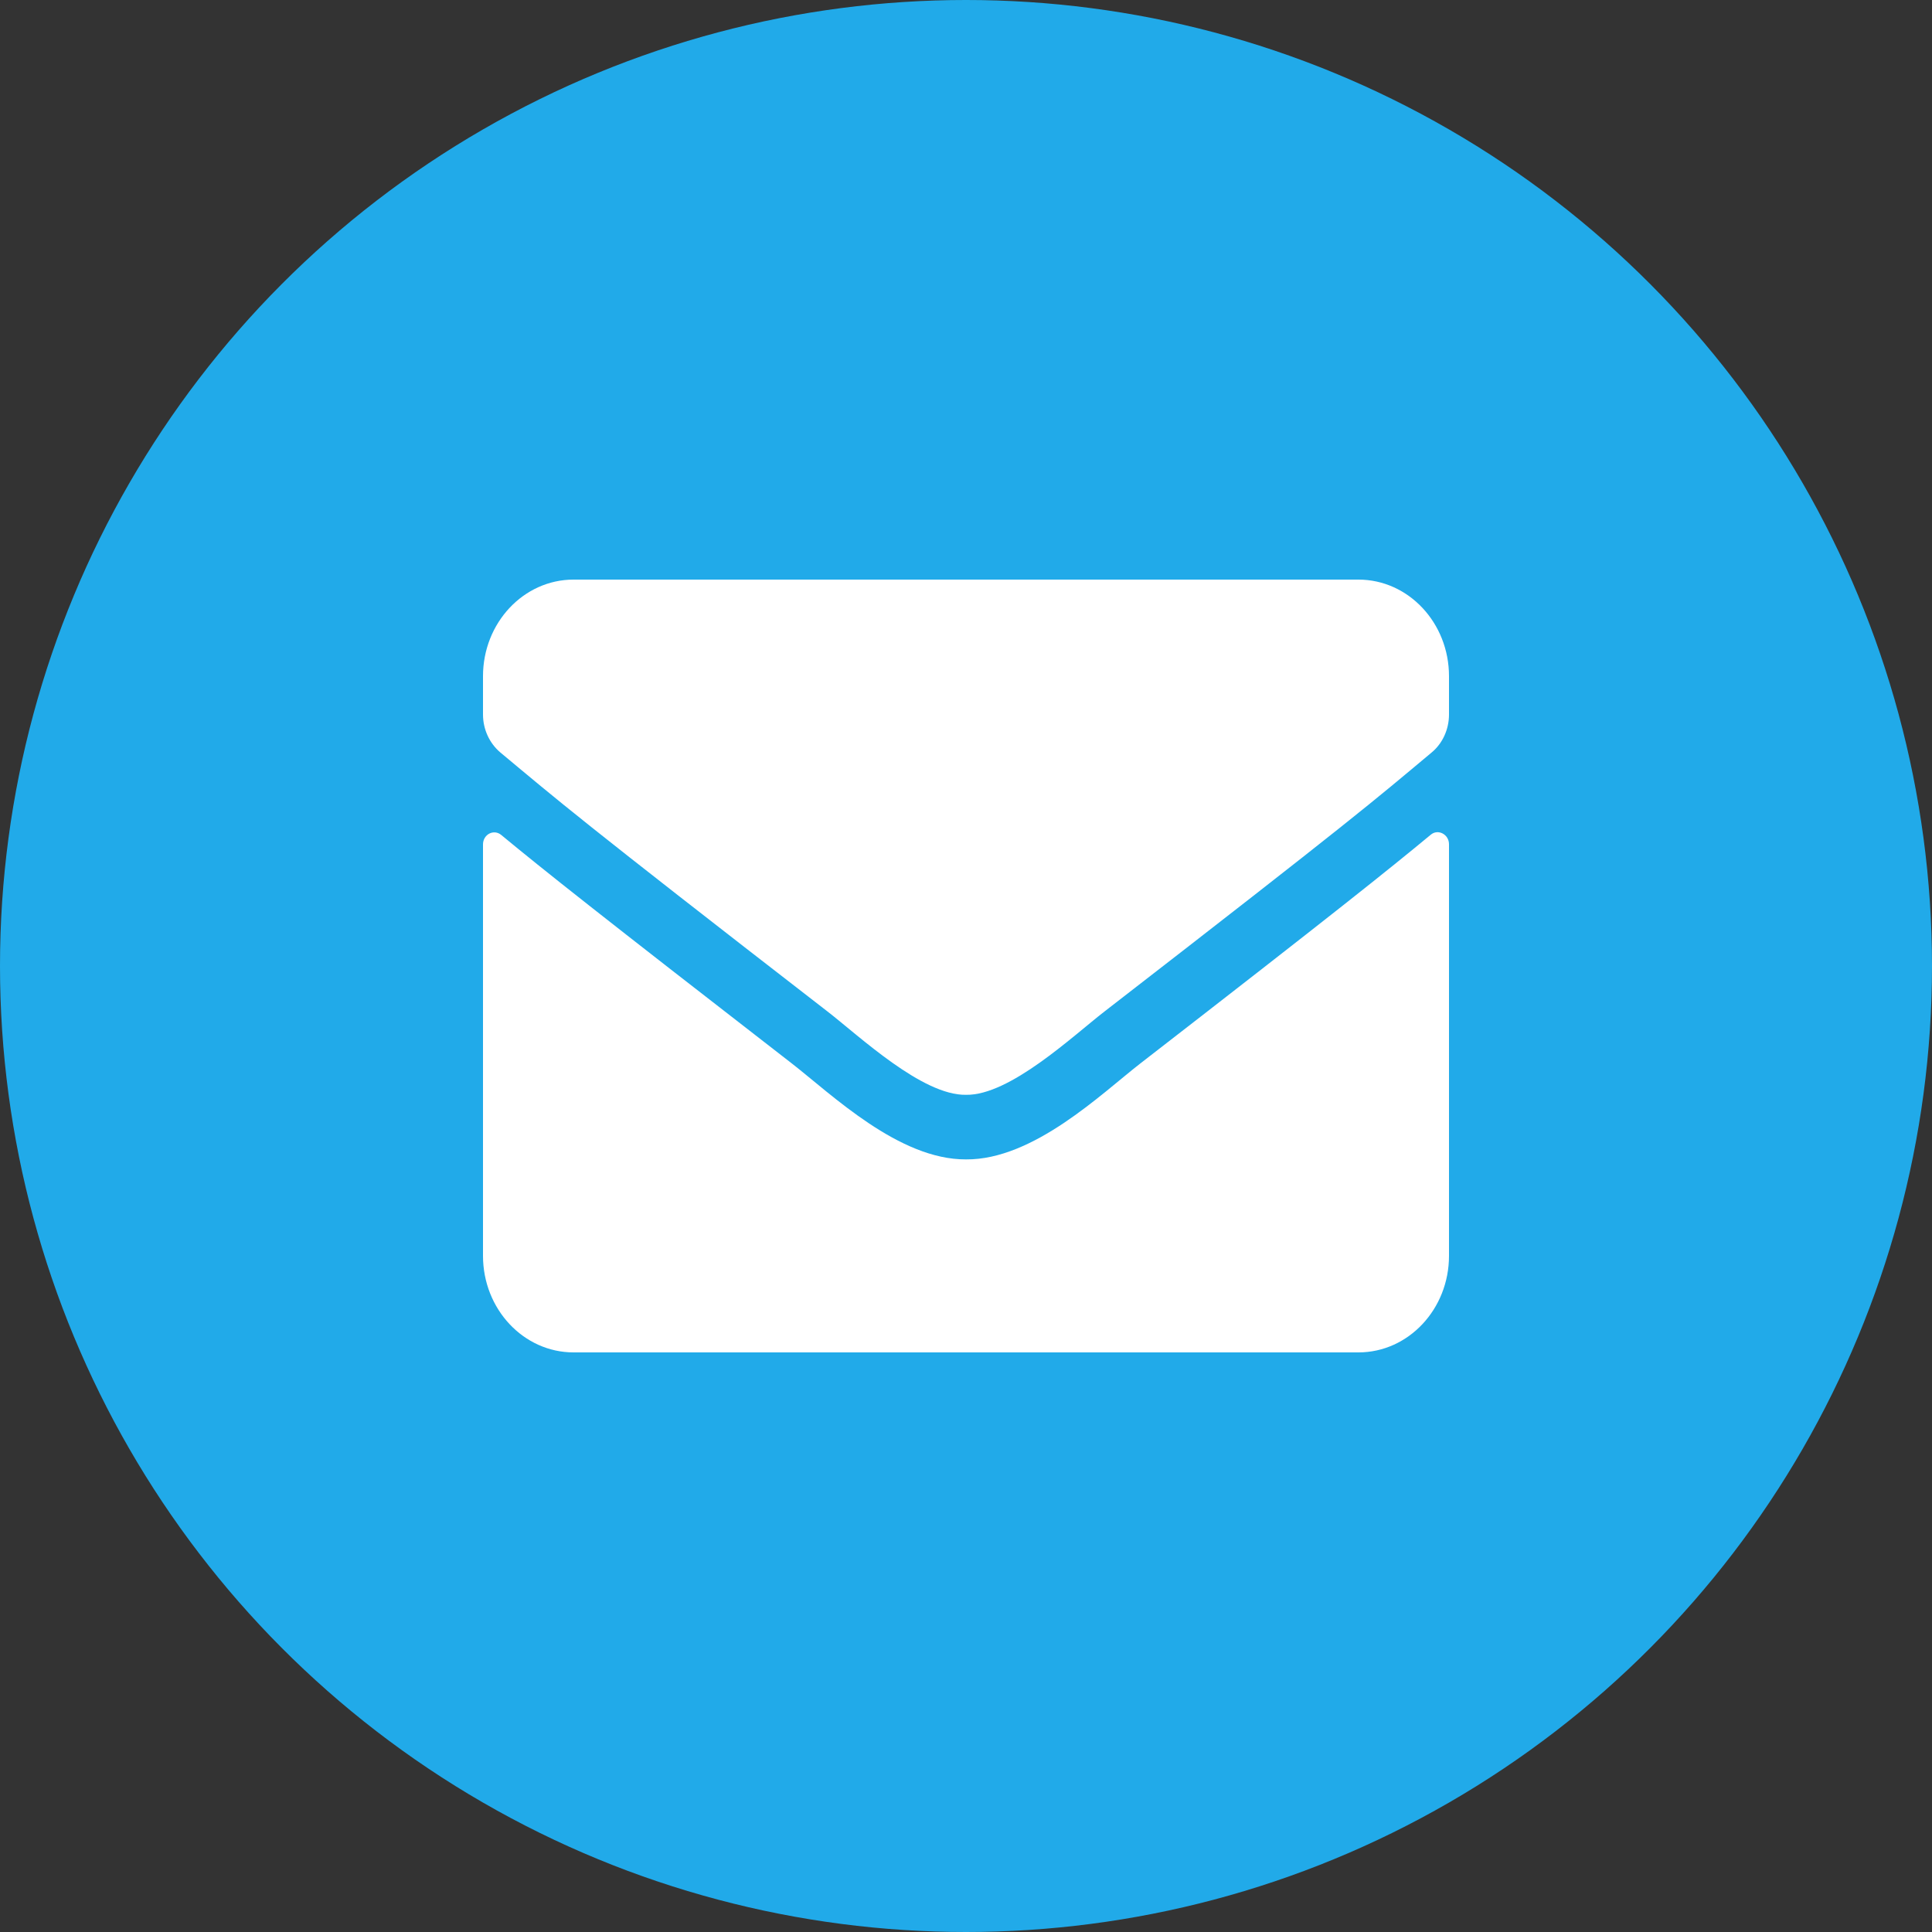
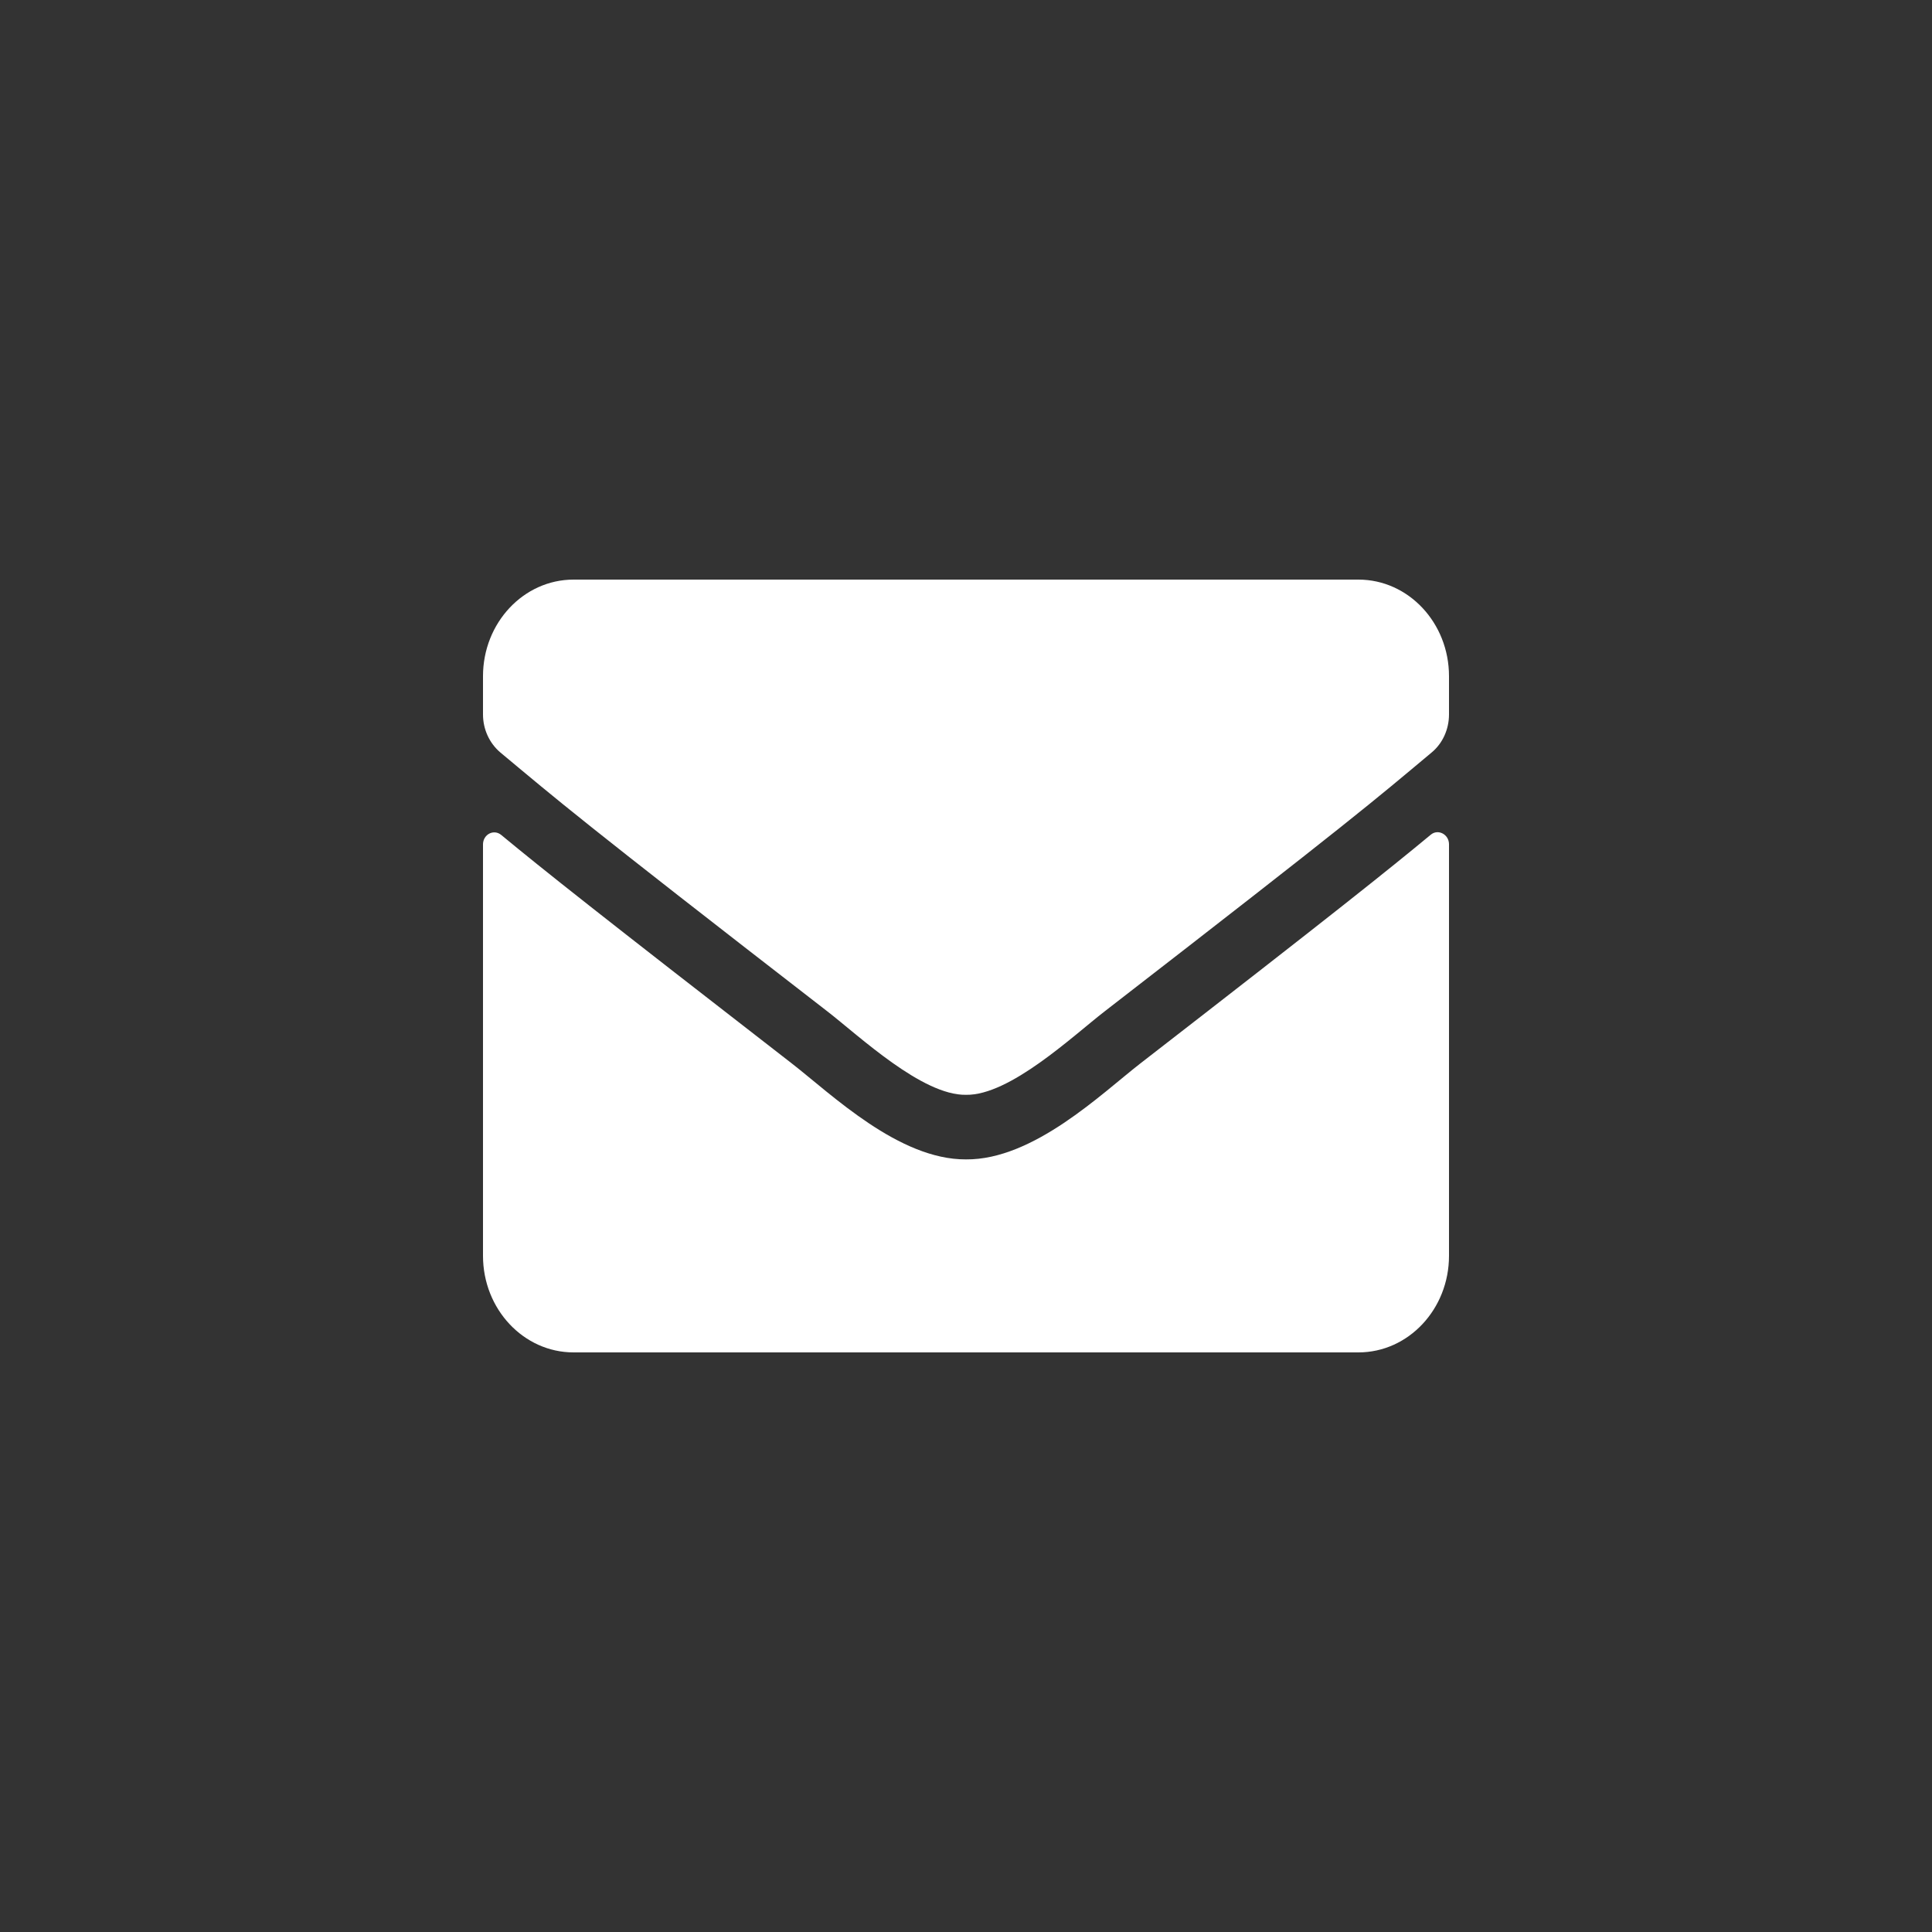
<svg xmlns="http://www.w3.org/2000/svg" width="40" height="40" viewBox="0 0 40 40" fill="none">
  <rect x="0" y="0" width="40" height="40" fill="#333333" stroke="none" />
-   <circle cx="20" cy="20" r="20" fill="#21AAE9" />
-   <path d="M29.621 17.283C29.773 17.154 30 17.275 30 17.479V26C30 27.104 29.16 28 28.125 28H11.875C10.84 28 10 27.104 10 26V17.483C10 17.275 10.223 17.158 10.379 17.288C11.254 18.012 12.414 18.933 16.398 22.021C17.223 22.663 18.613 24.012 20 24.004C21.395 24.017 22.812 22.637 23.605 22.021C27.59 18.933 28.746 18.008 29.621 17.283ZM20 22.667C20.906 22.683 22.211 21.45 22.867 20.942C28.051 16.929 28.445 16.579 29.641 15.579C29.867 15.392 30 15.1 30 14.792V14C30 12.896 29.16 12 28.125 12H11.875C10.84 12 10 12.896 10 14V14.792C10 15.1 10.133 15.387 10.359 15.579C11.555 16.575 11.949 16.929 17.133 20.942C17.789 21.45 19.094 22.683 20 22.667Z" fill="white" />
+   <path d="M29.621 17.283C29.773 17.154 30 17.275 30 17.479V26C30 27.104 29.16 28 28.125 28H11.875C10.84 28 10 27.104 10 26V17.483C10 17.275 10.223 17.158 10.379 17.288C11.254 18.012 12.414 18.933 16.398 22.021C17.223 22.663 18.613 24.012 20 24.004C21.395 24.017 22.812 22.637 23.605 22.021C27.59 18.933 28.746 18.008 29.621 17.283M20 22.667C20.906 22.683 22.211 21.45 22.867 20.942C28.051 16.929 28.445 16.579 29.641 15.579C29.867 15.392 30 15.1 30 14.792V14C30 12.896 29.16 12 28.125 12H11.875C10.84 12 10 12.896 10 14V14.792C10 15.1 10.133 15.387 10.359 15.579C11.555 16.575 11.949 16.929 17.133 20.942C17.789 21.45 19.094 22.683 20 22.667Z" fill="white" />
</svg>